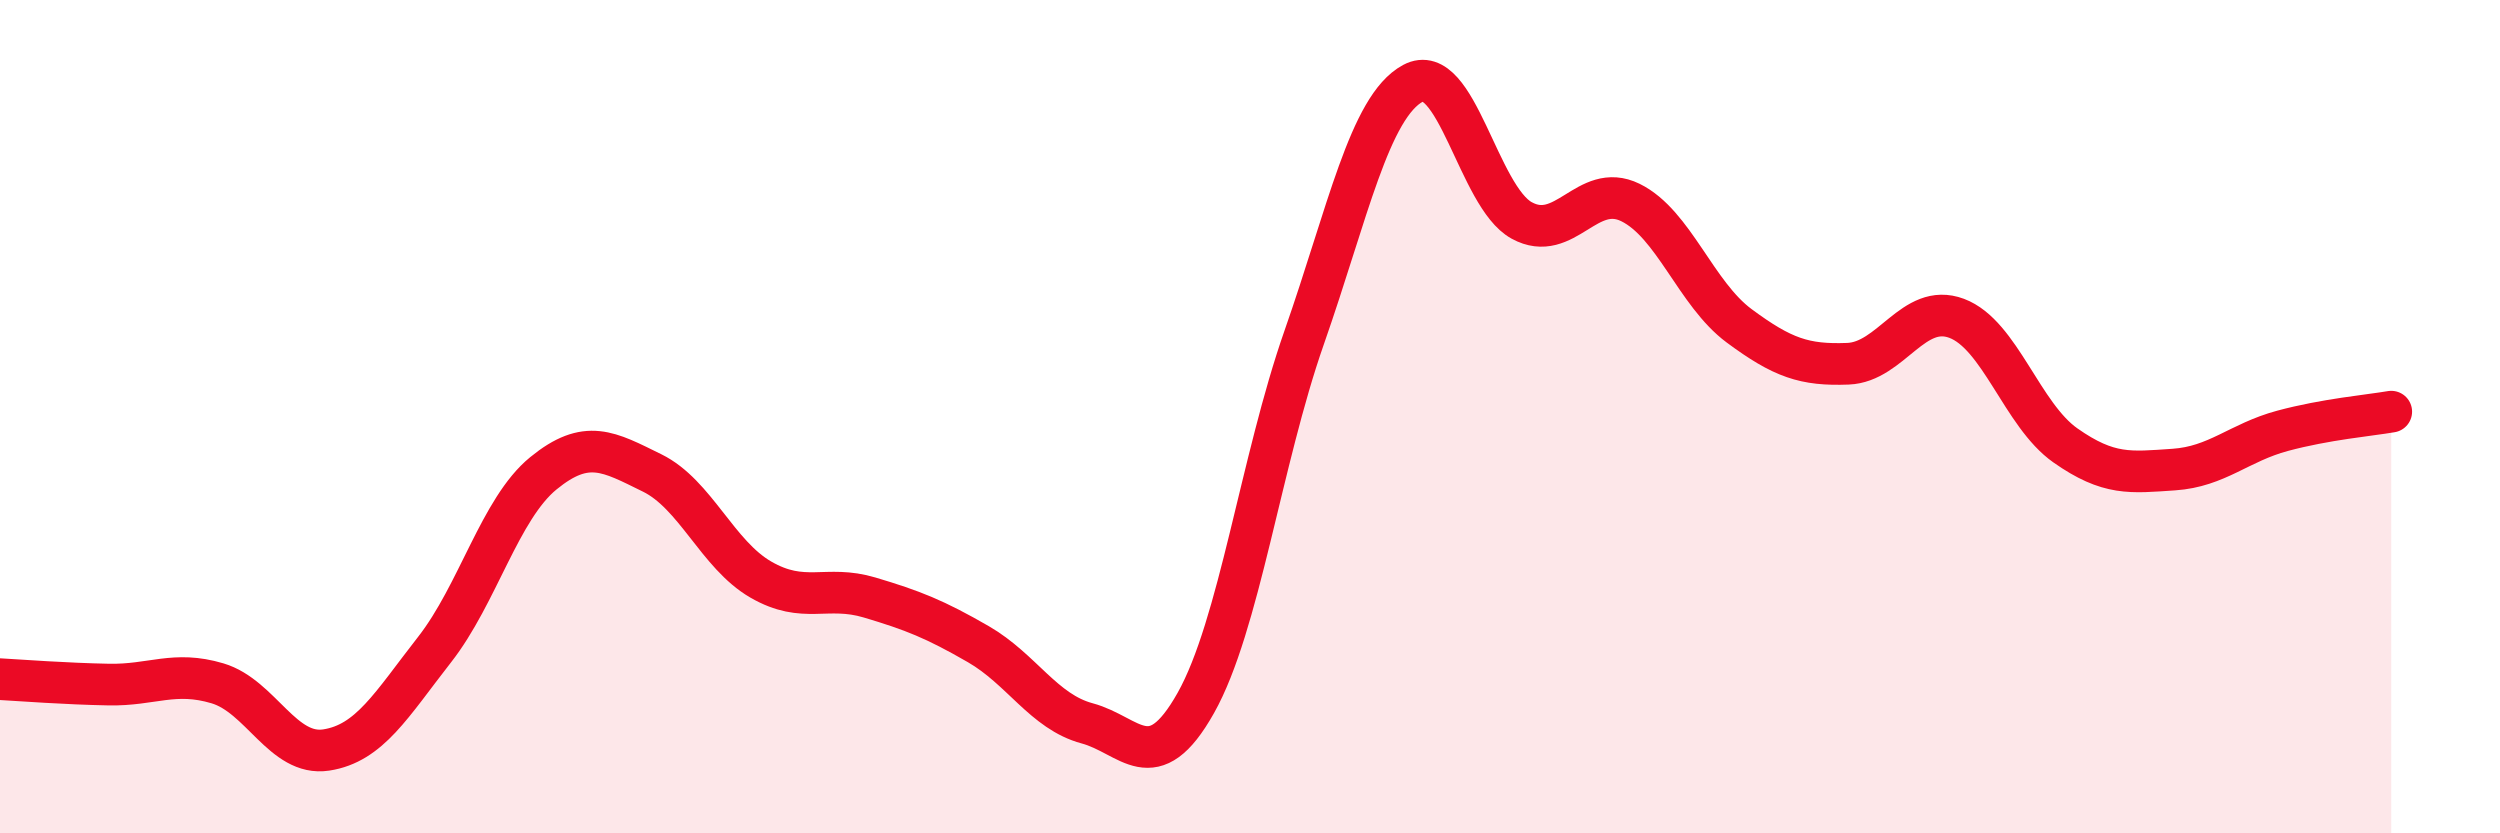
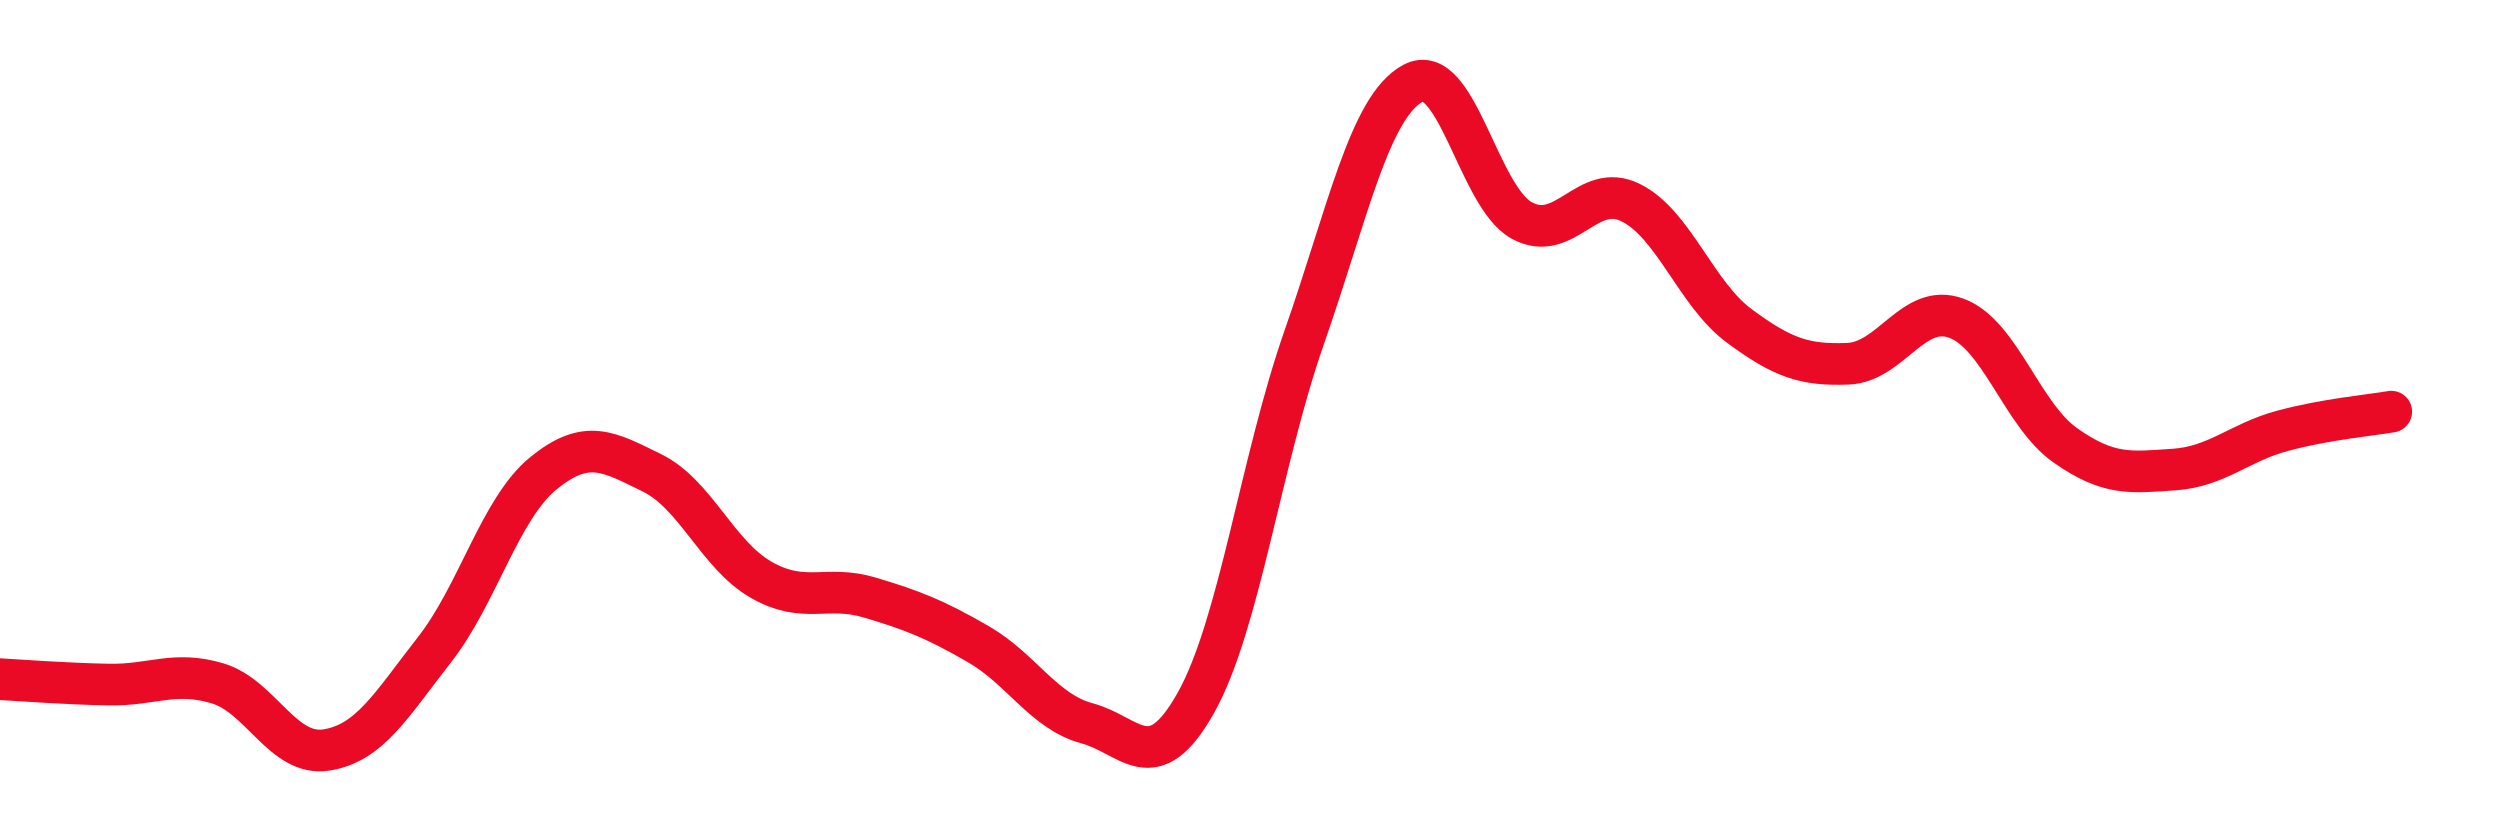
<svg xmlns="http://www.w3.org/2000/svg" width="60" height="20" viewBox="0 0 60 20">
-   <path d="M 0,16.3 C 0.52,16.33 1.57,16.41 2.61,16.43 C 3.65,16.45 4.18,16.09 5.22,16.4 C 6.26,16.71 6.79,18.16 7.83,18 C 8.87,17.84 9.39,16.92 10.43,15.59 C 11.47,14.26 12,12.21 13.04,11.36 C 14.08,10.51 14.61,10.84 15.65,11.35 C 16.69,11.86 17.22,13.31 18.26,13.91 C 19.3,14.51 19.83,14.03 20.87,14.34 C 21.91,14.65 22.44,14.86 23.48,15.46 C 24.52,16.06 25.05,17.08 26.09,17.36 C 27.13,17.64 27.66,18.72 28.7,16.87 C 29.74,15.02 30.26,11.07 31.3,8.1 C 32.34,5.13 32.87,2.56 33.91,2 C 34.95,1.44 35.48,4.72 36.52,5.29 C 37.56,5.86 38.09,4.35 39.13,4.86 C 40.17,5.37 40.7,7.05 41.74,7.82 C 42.78,8.59 43.31,8.77 44.35,8.73 C 45.39,8.69 45.92,7.25 46.96,7.64 C 48,8.03 48.53,9.96 49.57,10.69 C 50.61,11.42 51.13,11.34 52.17,11.27 C 53.21,11.2 53.74,10.62 54.78,10.34 C 55.82,10.06 56.87,9.97 57.39,9.88L57.39 20L0 20Z" fill="#EB0A25" opacity="0.1" stroke-linecap="round" stroke-linejoin="round" />
  <path d="M 0,16.3 C 0.52,16.33 1.57,16.41 2.61,16.43 C 3.65,16.45 4.18,16.09 5.22,16.4 C 6.26,16.71 6.79,18.16 7.83,18 C 8.87,17.84 9.39,16.92 10.43,15.59 C 11.47,14.26 12,12.21 13.04,11.36 C 14.08,10.51 14.61,10.84 15.65,11.35 C 16.69,11.86 17.22,13.31 18.26,13.91 C 19.3,14.51 19.83,14.03 20.87,14.34 C 21.91,14.65 22.44,14.86 23.48,15.46 C 24.52,16.06 25.05,17.08 26.09,17.36 C 27.13,17.64 27.66,18.72 28.7,16.87 C 29.74,15.02 30.26,11.07 31.3,8.1 C 32.34,5.13 32.87,2.56 33.91,2 C 34.95,1.44 35.48,4.72 36.52,5.29 C 37.56,5.86 38.09,4.35 39.13,4.86 C 40.17,5.37 40.7,7.05 41.74,7.82 C 42.78,8.59 43.31,8.77 44.35,8.73 C 45.39,8.69 45.92,7.25 46.96,7.64 C 48,8.03 48.53,9.96 49.57,10.69 C 50.61,11.42 51.13,11.34 52.17,11.27 C 53.21,11.2 53.74,10.62 54.78,10.34 C 55.82,10.06 56.87,9.97 57.39,9.88" stroke="#EB0A25" stroke-width="1" fill="none" stroke-linecap="round" stroke-linejoin="round" />
</svg>